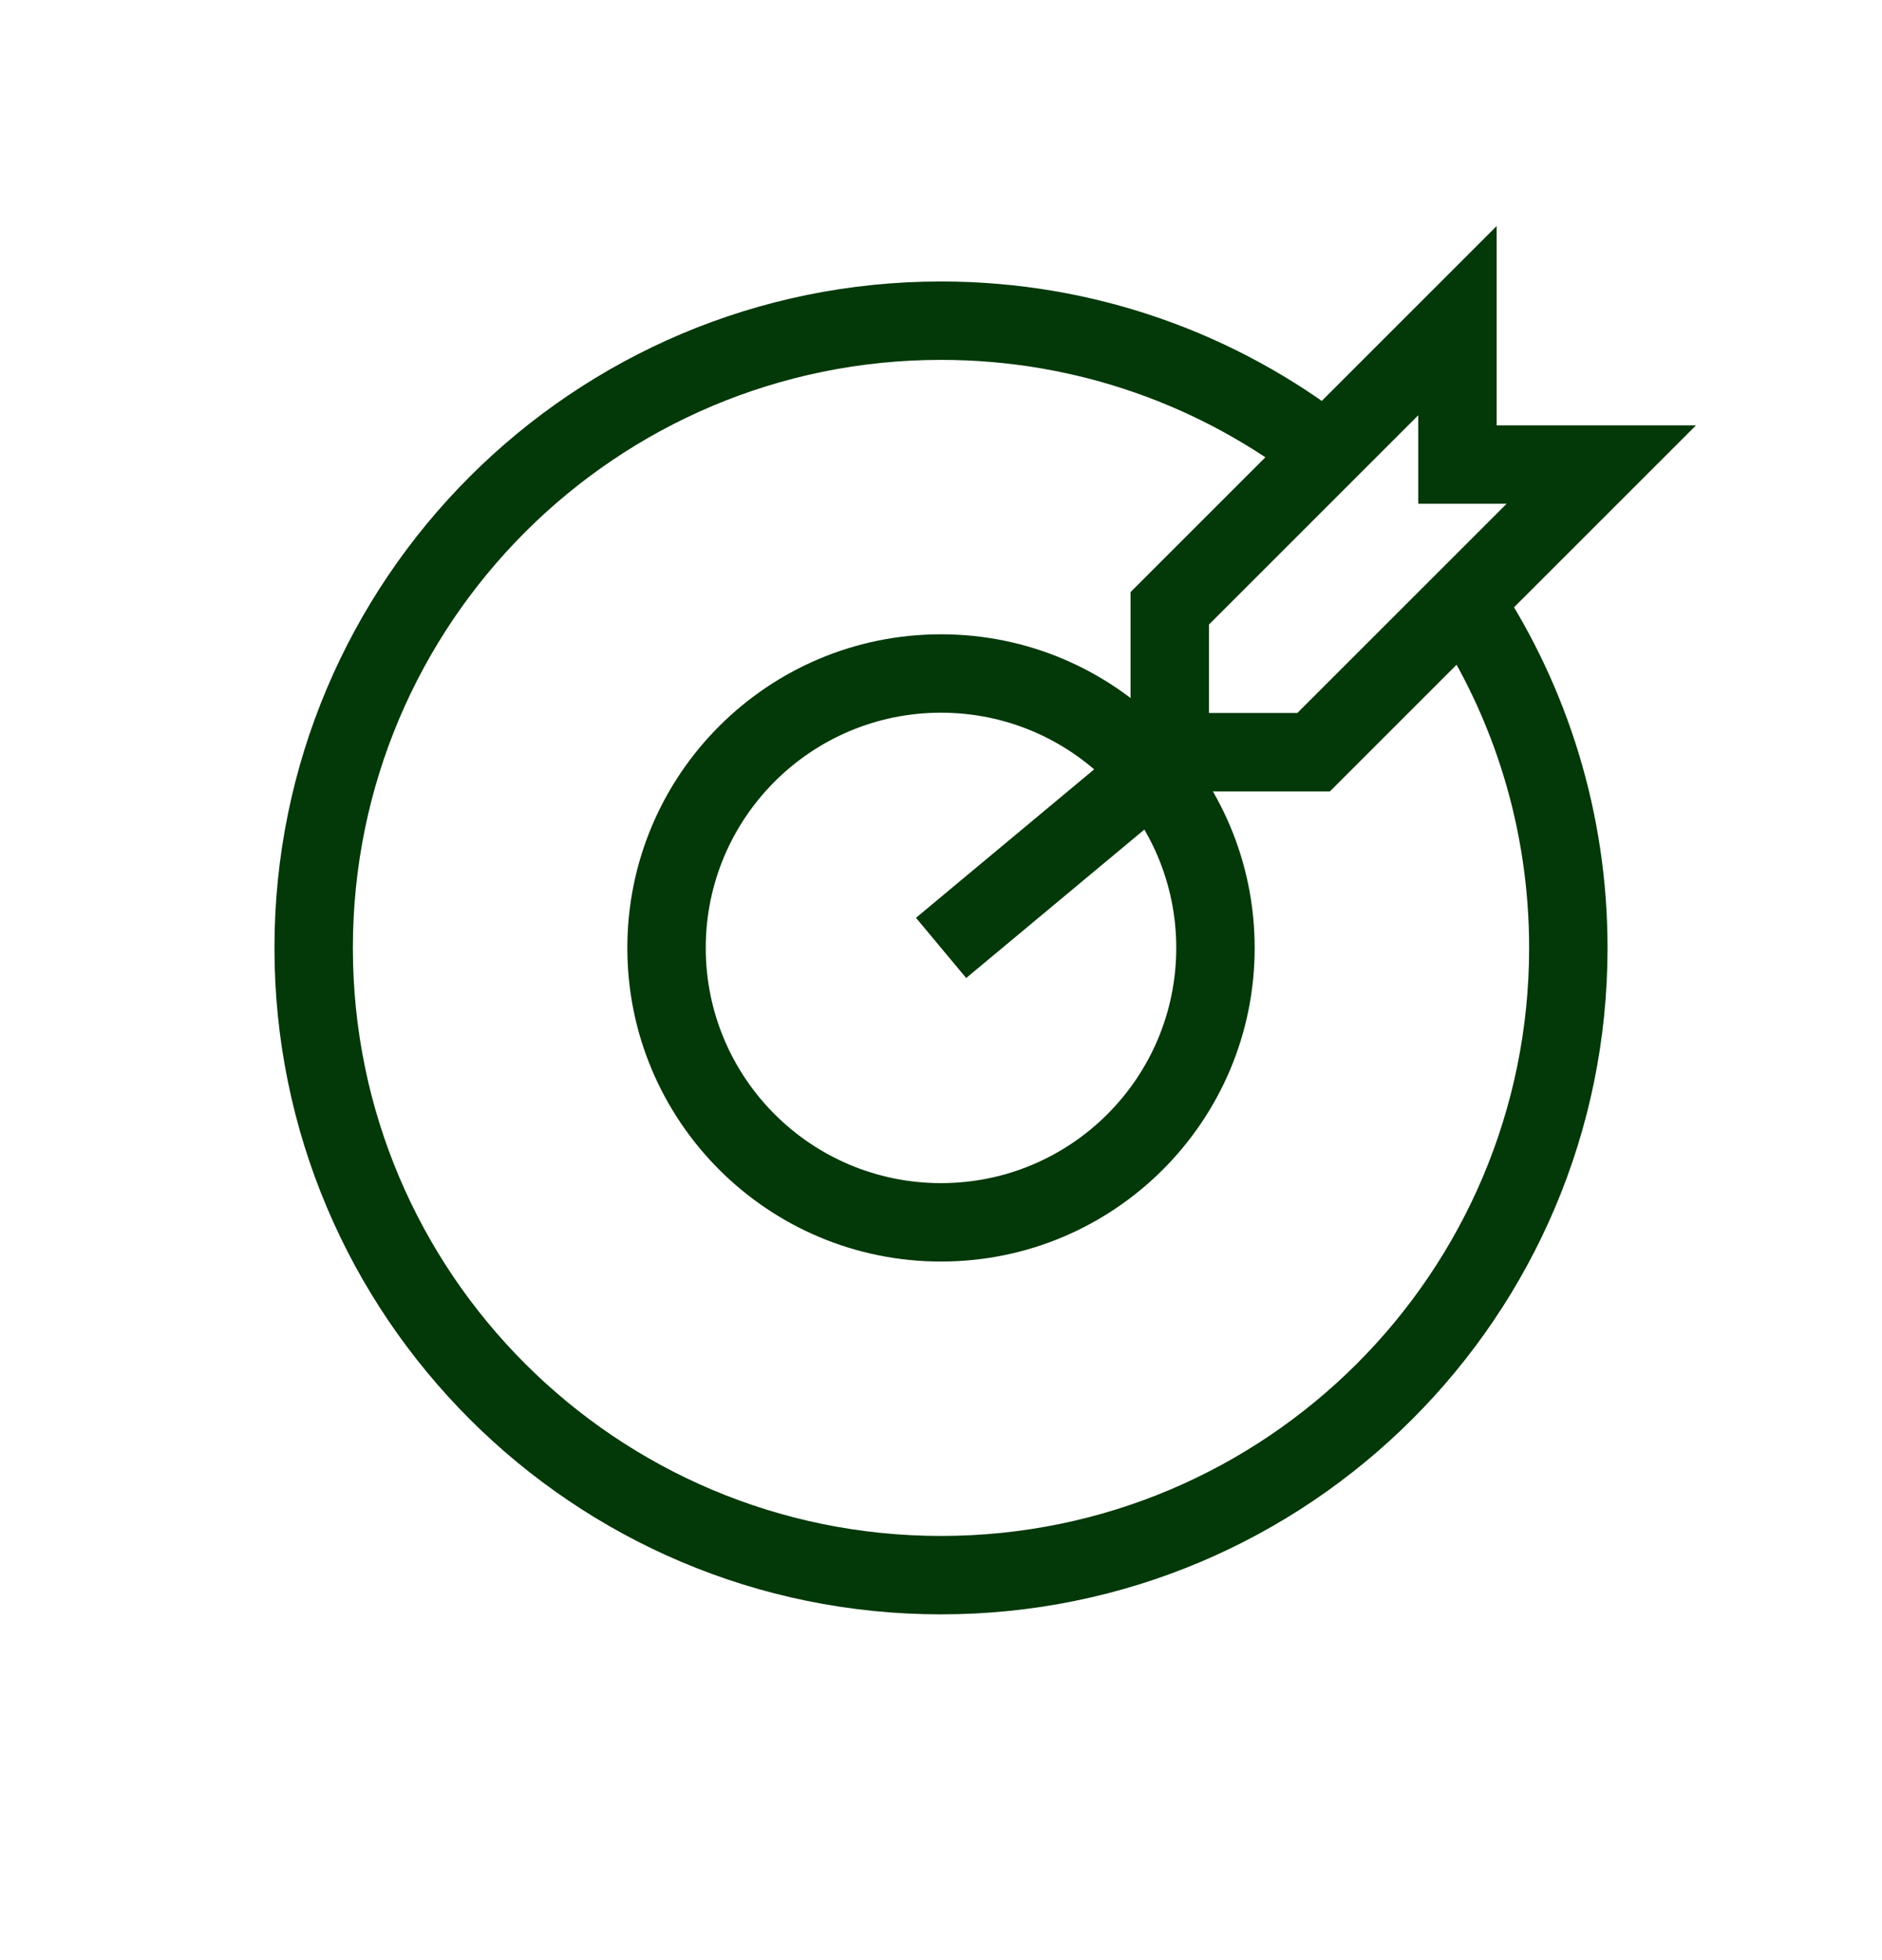
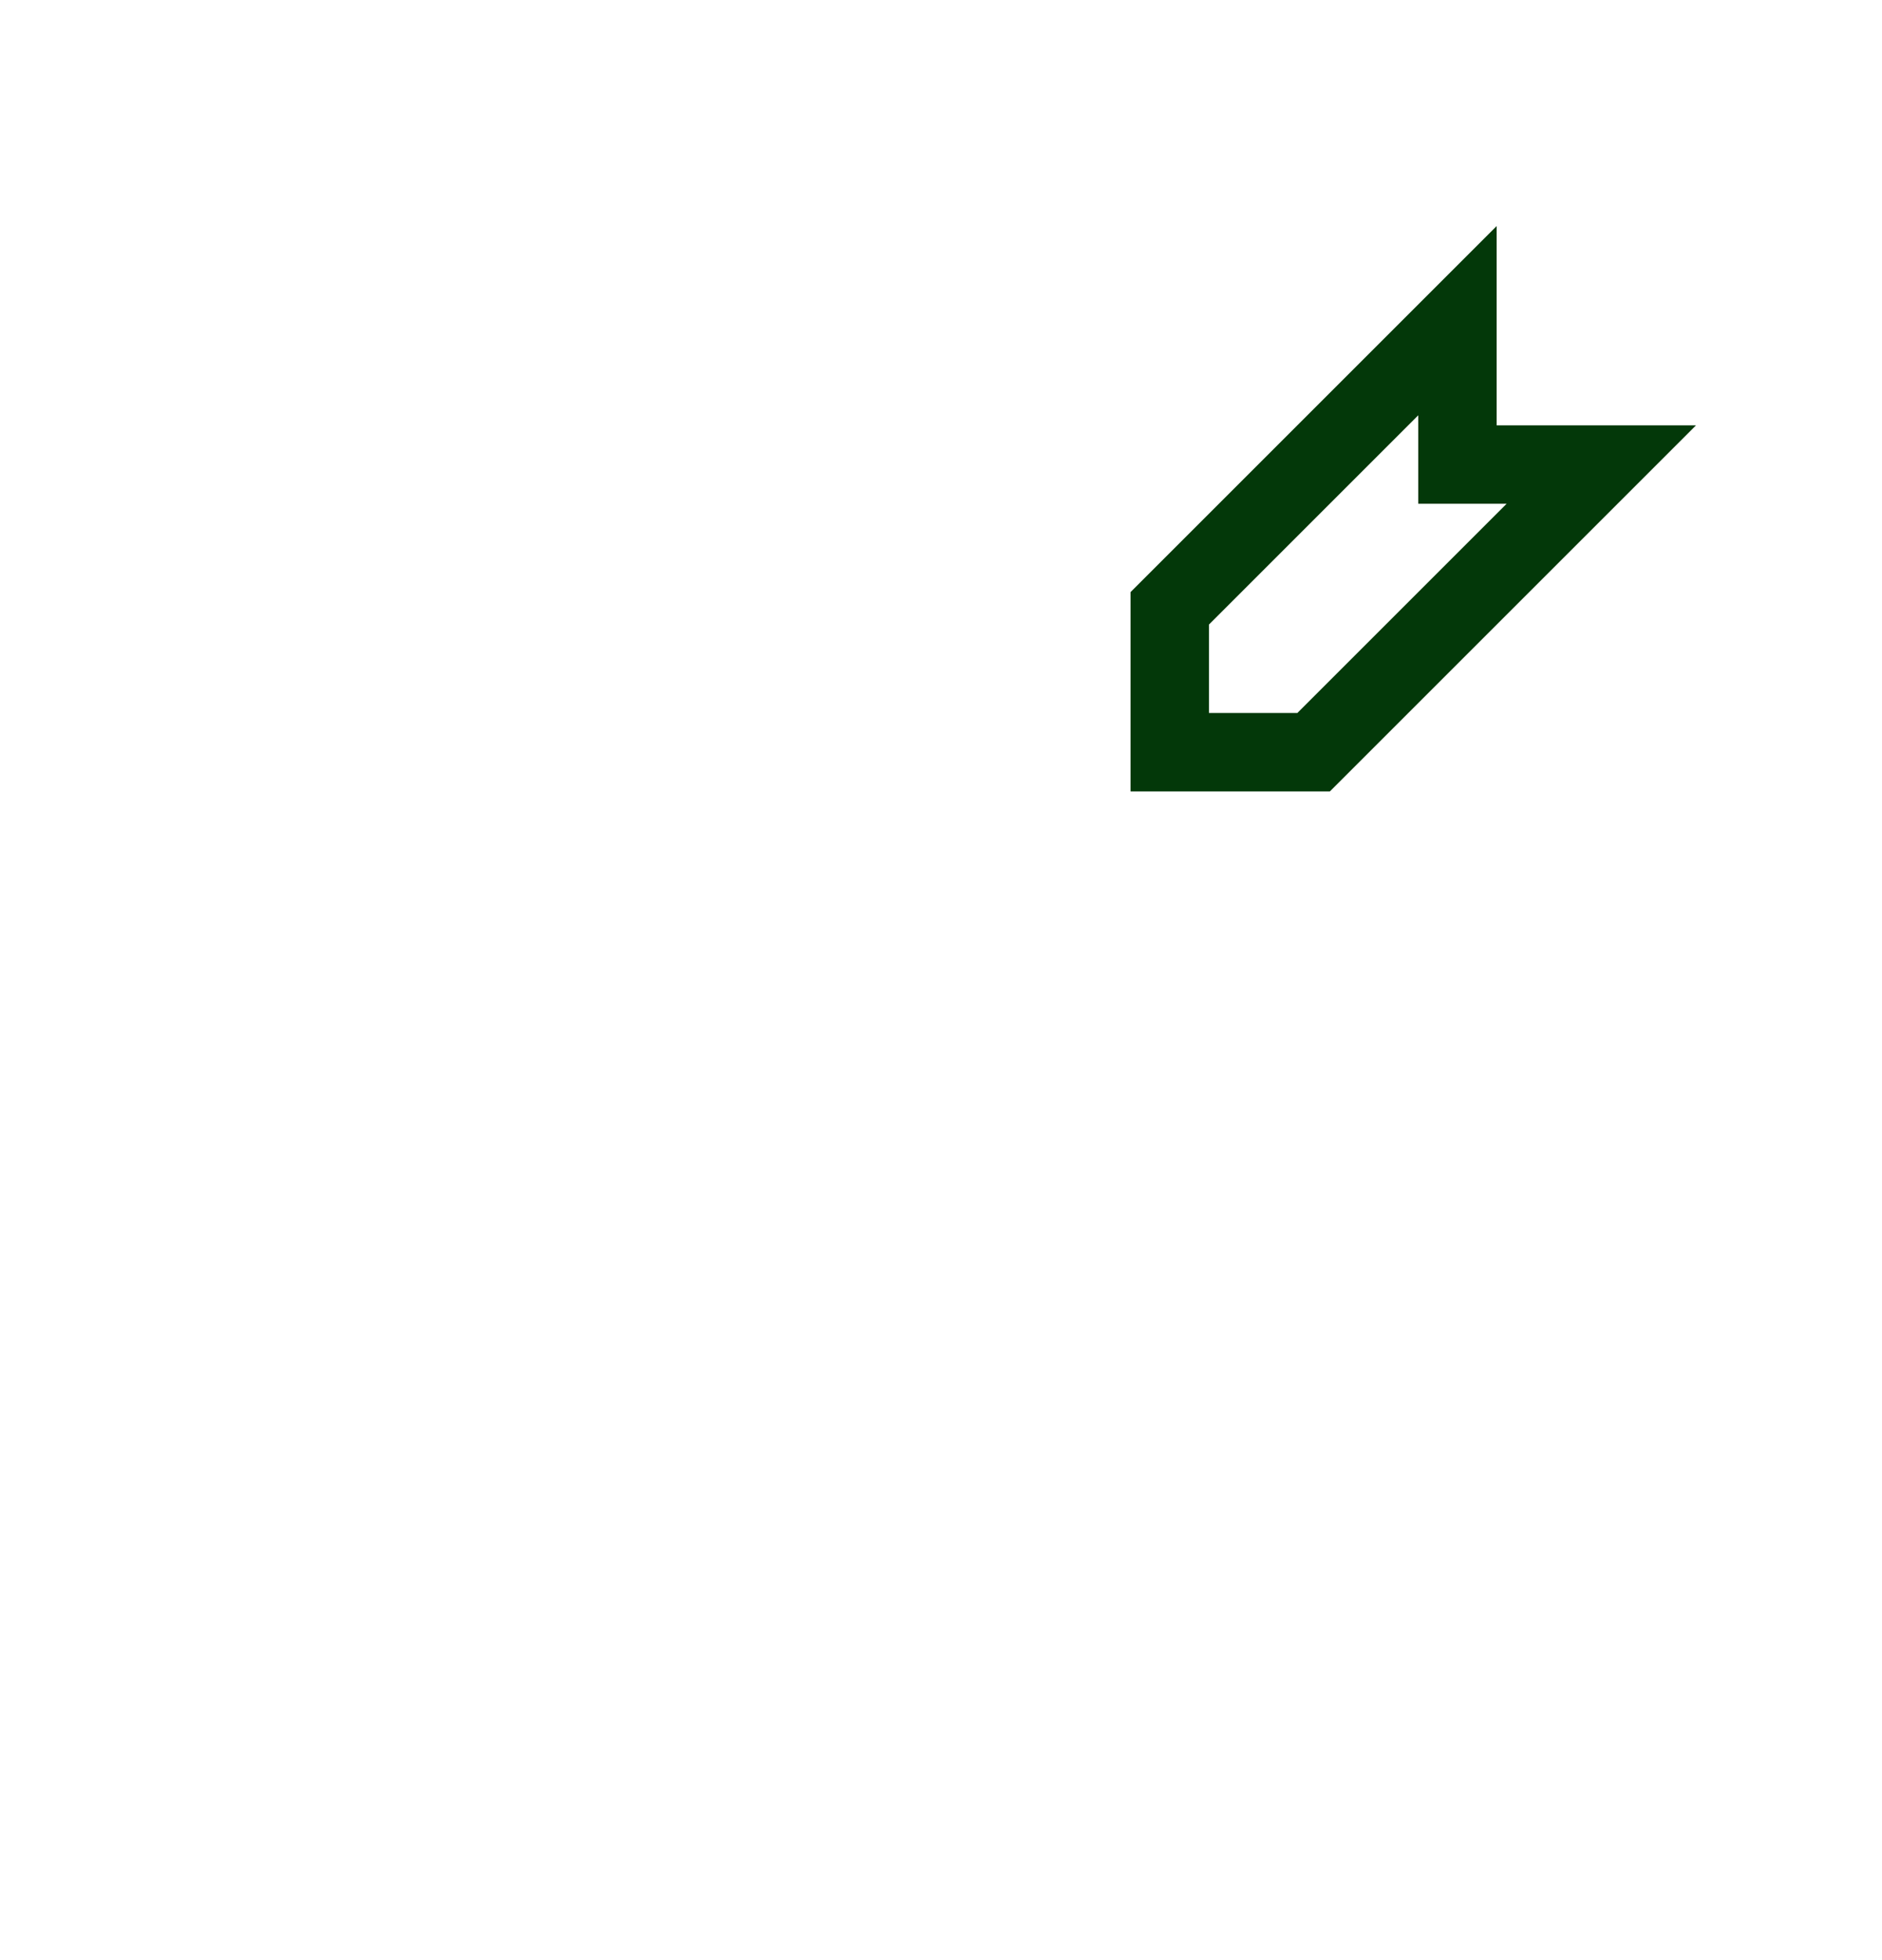
<svg xmlns="http://www.w3.org/2000/svg" width="24" height="25" viewBox="0 0 24 25" fill="none">
  <g clip-path="url(#clip0_21_86)">
    <g clip-path="url(#clip1_21_86)">
-       <path fill-rule="evenodd" clip-rule="evenodd" d="M12 4.59C7.858 4.59 4.5 7.948 4.5 12.09C4.5 16.232 7.858 19.59 12 19.59C16.142 19.59 19.5 16.232 19.5 12.09C19.5 10.57 19.049 9.158 18.273 7.977L19.109 7.428C19.988 8.767 20.5 10.369 20.5 12.09C20.5 16.784 16.694 20.59 12 20.59C7.306 20.59 3.5 16.784 3.5 12.09C3.5 7.396 7.306 3.59 12 3.59C13.963 3.59 15.771 4.256 17.21 5.374L16.597 6.163C15.327 5.177 13.733 4.59 12 4.59Z" fill="#033809" />
-       <path fill-rule="evenodd" clip-rule="evenodd" d="M12 15.09C13.657 15.09 15 13.747 15 12.09C15 10.433 13.657 9.09 12 9.09C10.343 9.09 9 10.433 9 12.09C9 13.747 10.343 15.09 12 15.09ZM12 16.09C14.209 16.09 16 14.299 16 12.09C16 9.881 14.209 8.09 12 8.09C9.791 8.09 8 9.881 8 12.09C8 14.299 9.791 16.09 12 16.09Z" fill="#033809" />
-       <path fill-rule="evenodd" clip-rule="evenodd" d="M11.681 11.706L14.681 9.206L15.321 9.974L12.321 12.474L11.681 11.706Z" fill="#033809" />
      <path fill-rule="evenodd" clip-rule="evenodd" d="M19.086 2.883V5.425H21.628L16.959 10.094H14.417V7.552L19.086 2.883ZM18.086 5.297L15.417 7.966V9.094H16.544L19.213 6.425H18.086V5.297Z" fill="#033809" />
    </g>
  </g>
  <defs>
    <clipPath id="clip0_21_86">
      <rect width="24" height="24" fill="white" transform="translate(0 0.09)" />
    </clipPath>
    <clipPath id="clip1_21_86">
      <rect width="24" height="24" fill="white" transform="translate(0 0.09)" />
    </clipPath>
  </defs>
</svg>